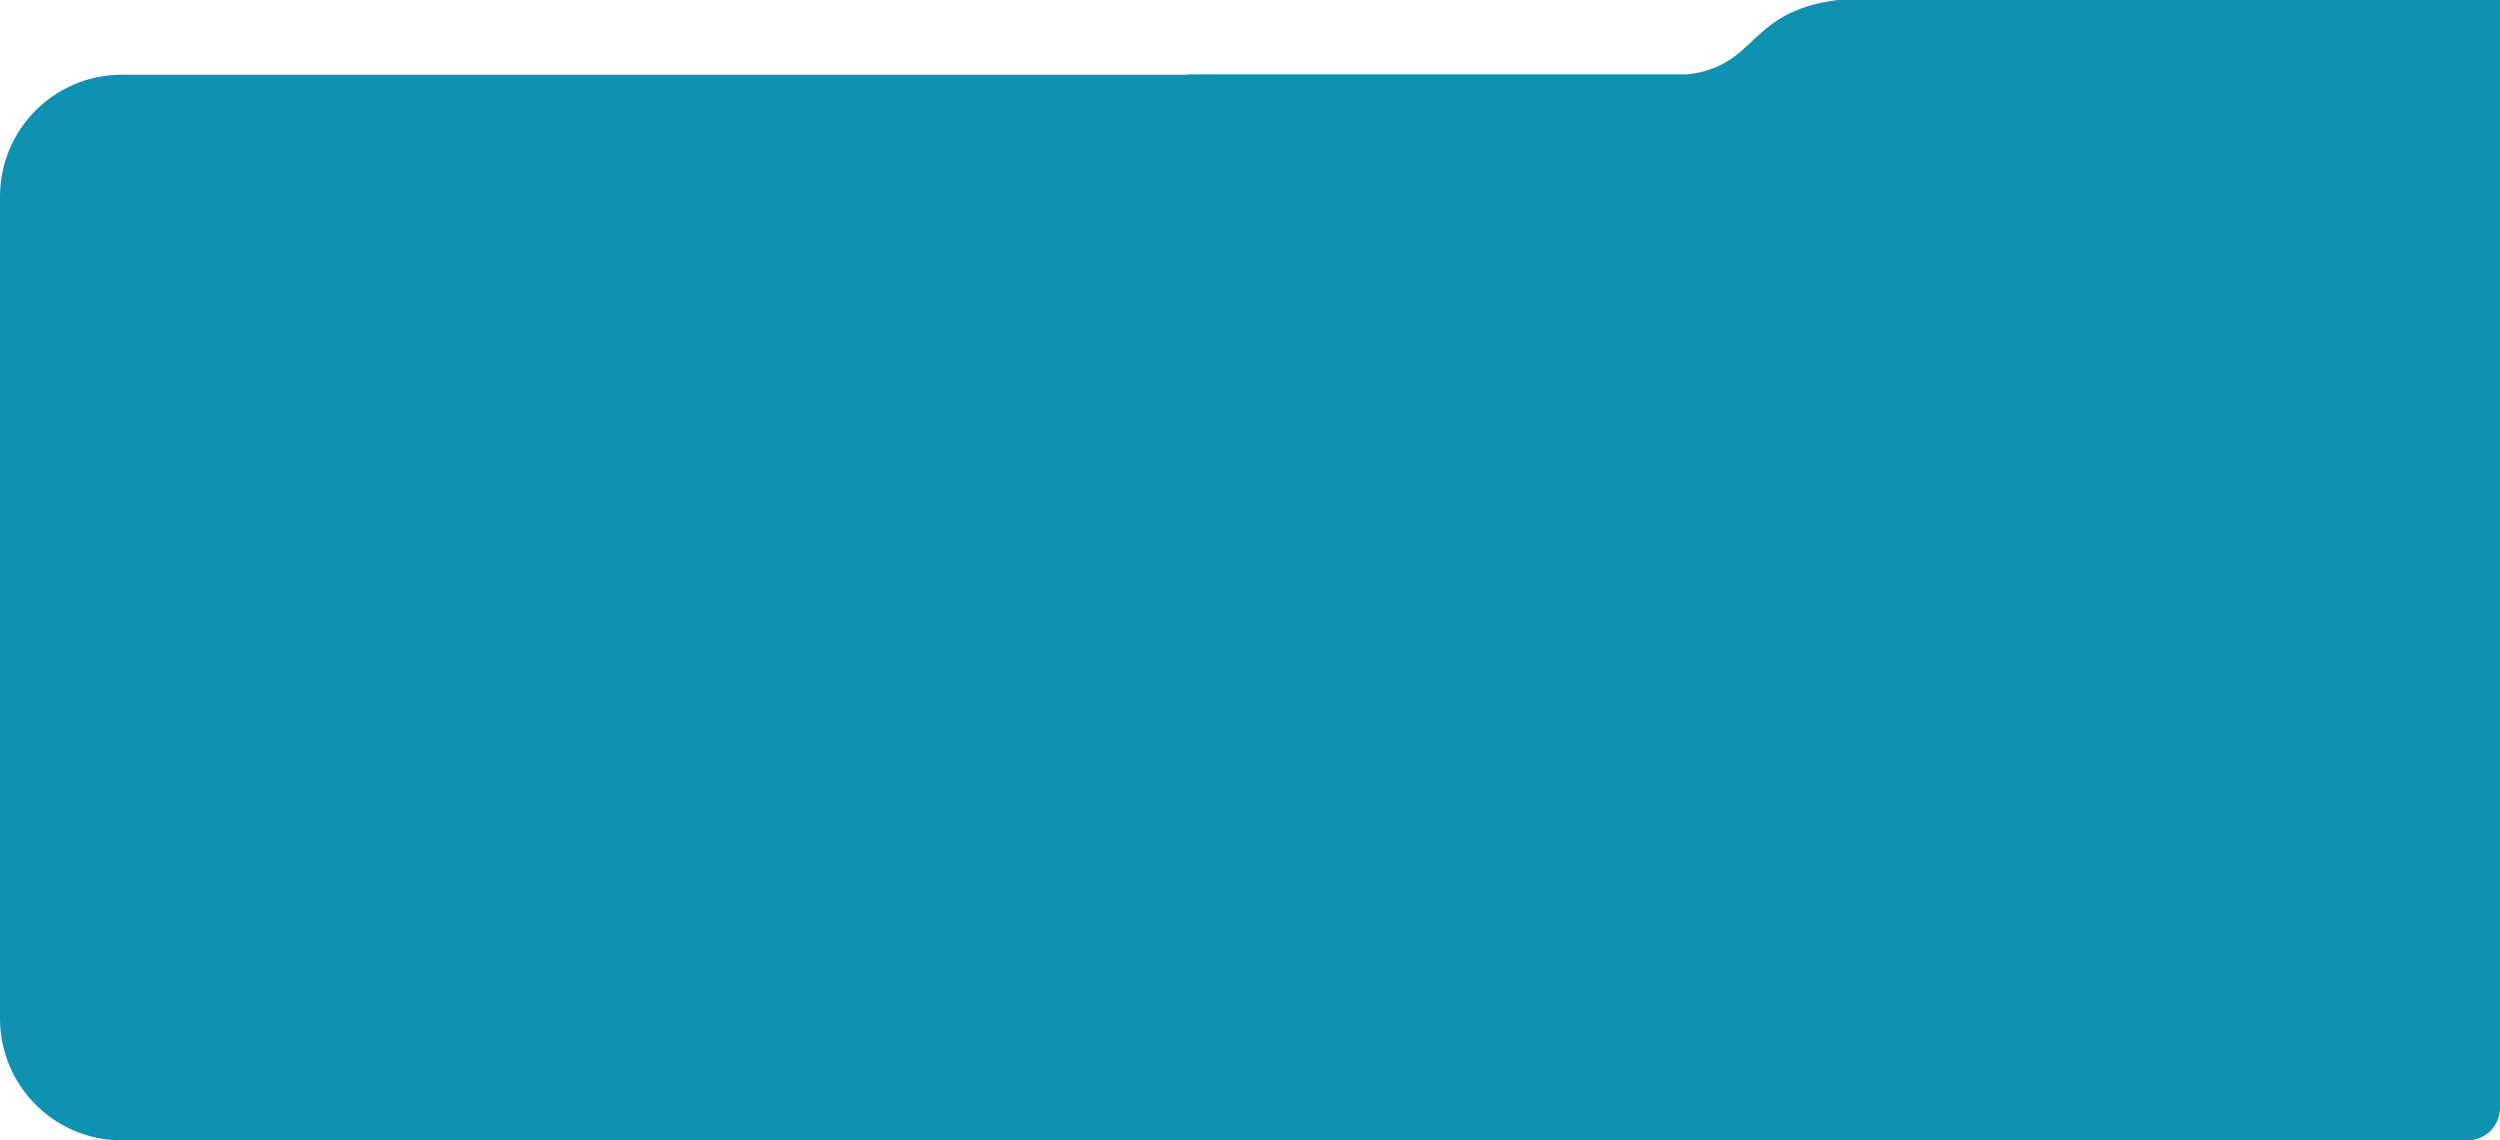
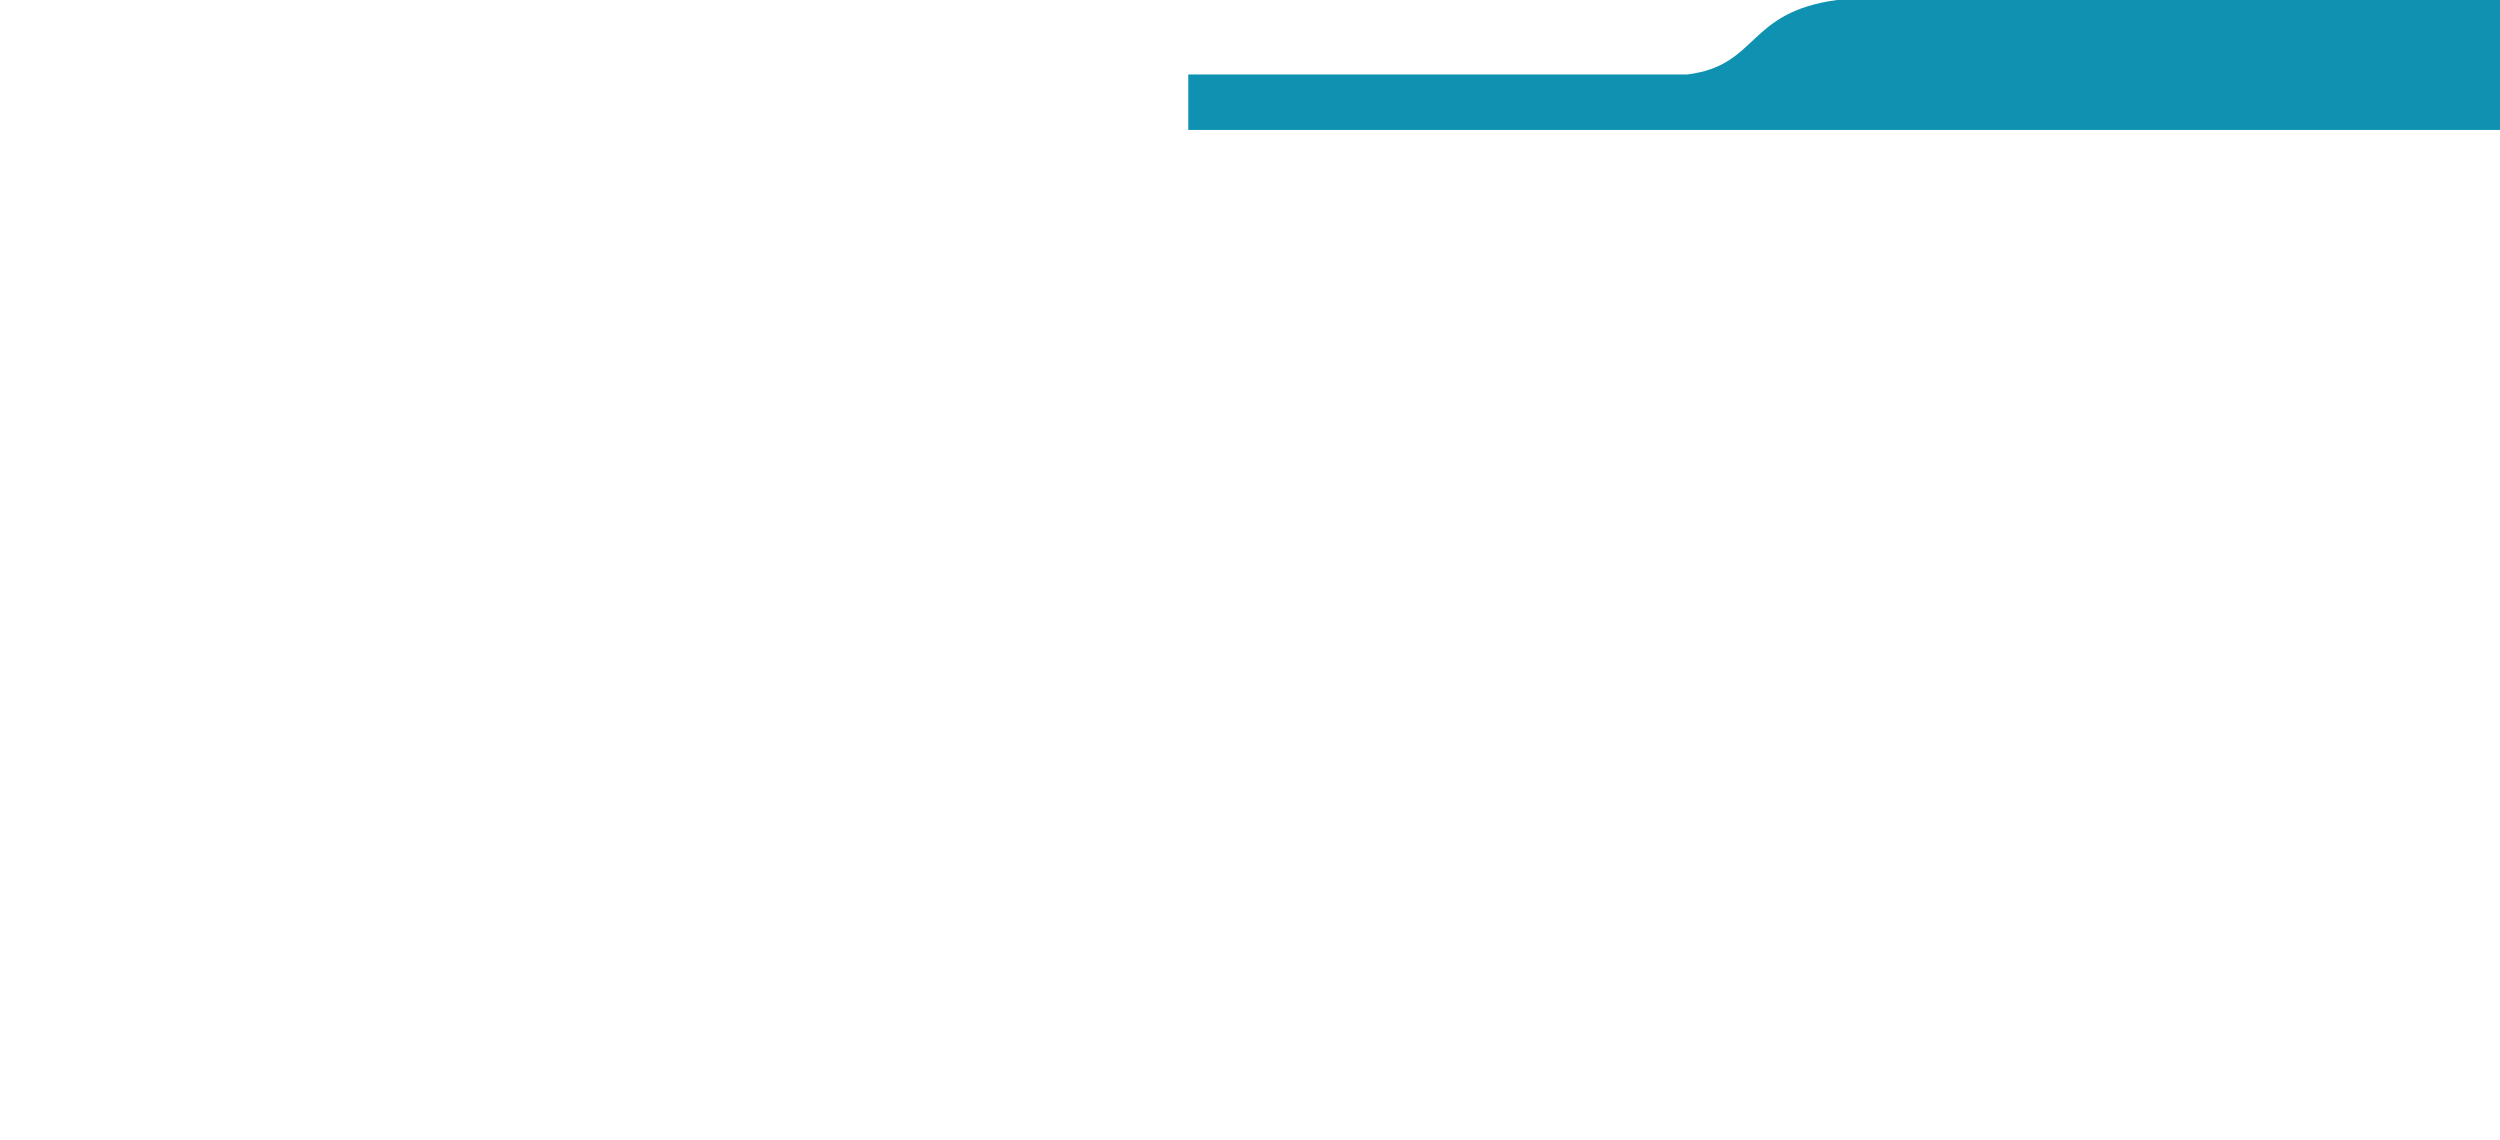
<svg xmlns="http://www.w3.org/2000/svg" width="1539" height="702" viewBox="0 0 1539 702" fill="none">
-   <path d="M1539 80V0H1130.91C1074.96 7.5 1082.73 40.417 1038.7 45.834H731.504V80H1539Z" fill="#0F92B1" />
-   <path d="M0 121C0 79.579 33.579 46 75 46H1539V682C1539 693.046 1530.05 702 1519 702H75C33.579 702 0 668.422 0 627V121Z" fill="#0F92B1" />
+   <path d="M1539 80V0H1130.91C1074.96 7.5 1082.73 40.417 1038.7 45.834H731.504V80Z" fill="#0F92B1" />
</svg>